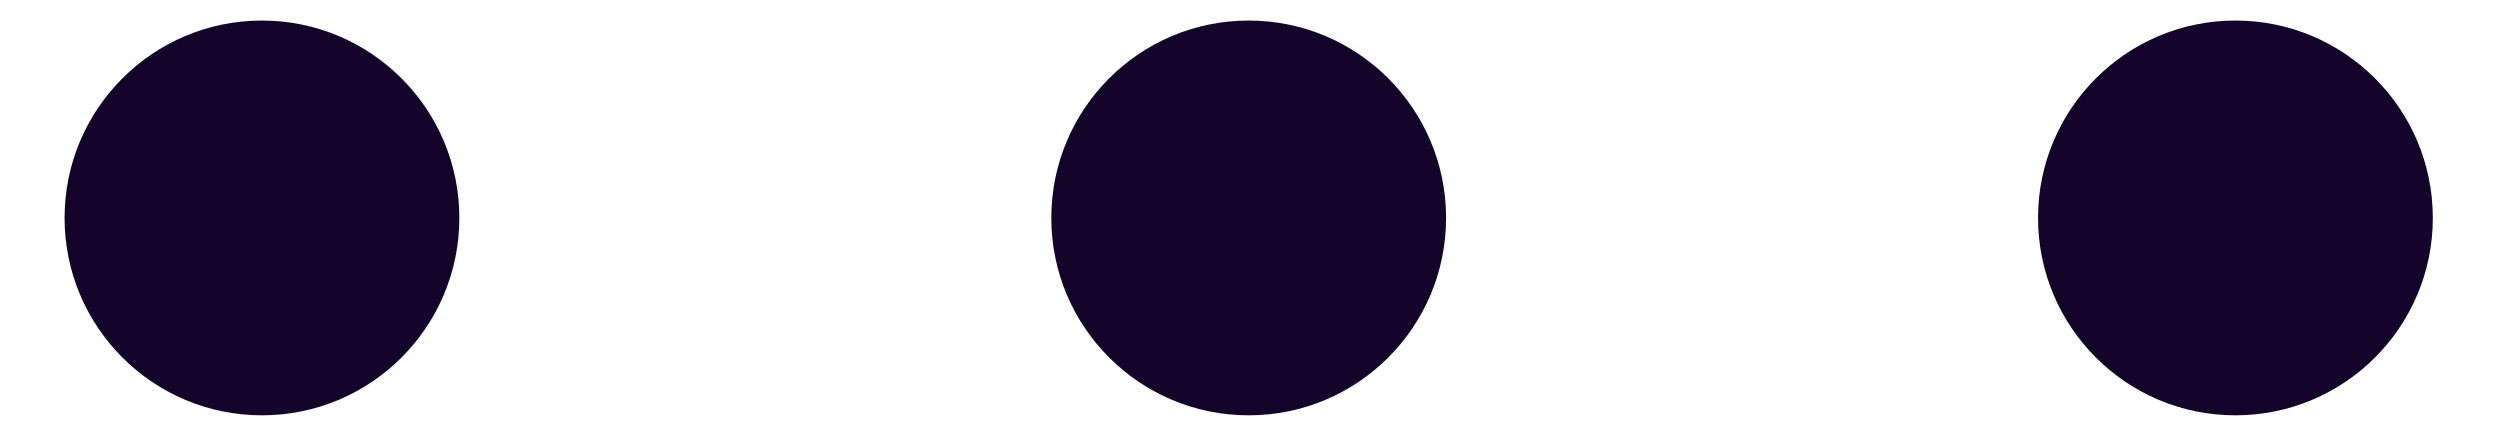
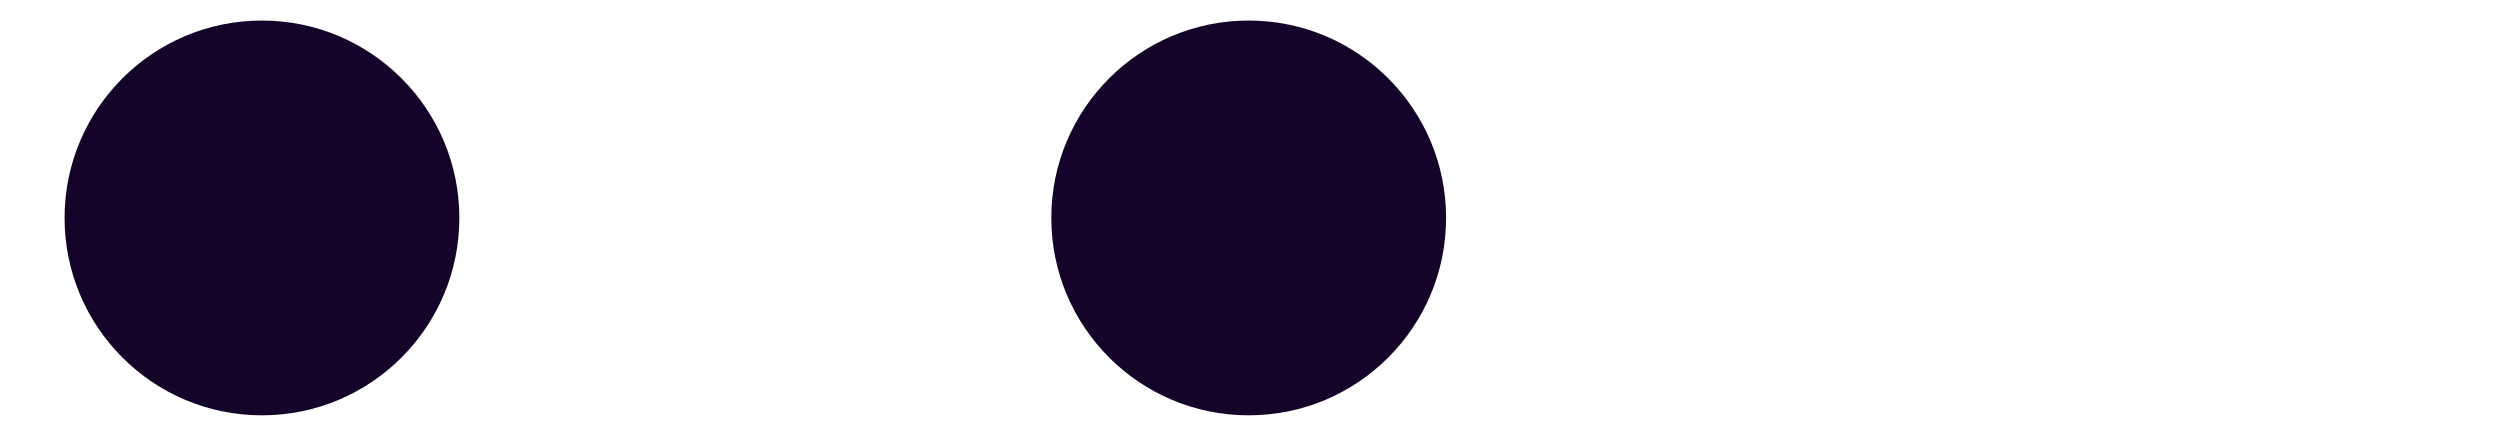
<svg xmlns="http://www.w3.org/2000/svg" viewBox="0 0 23 4" fill="none">
  <ellipse cx="2.41" cy="2.005" rx="1.816" ry="1.816" fill="#14042A" />
  <ellipse cx="11.488" cy="2.005" rx="1.816" ry="1.816" fill="#14042A" />
-   <ellipse cx="20.566" cy="2.005" rx="1.816" ry="1.816" fill="#14042A" />
</svg>